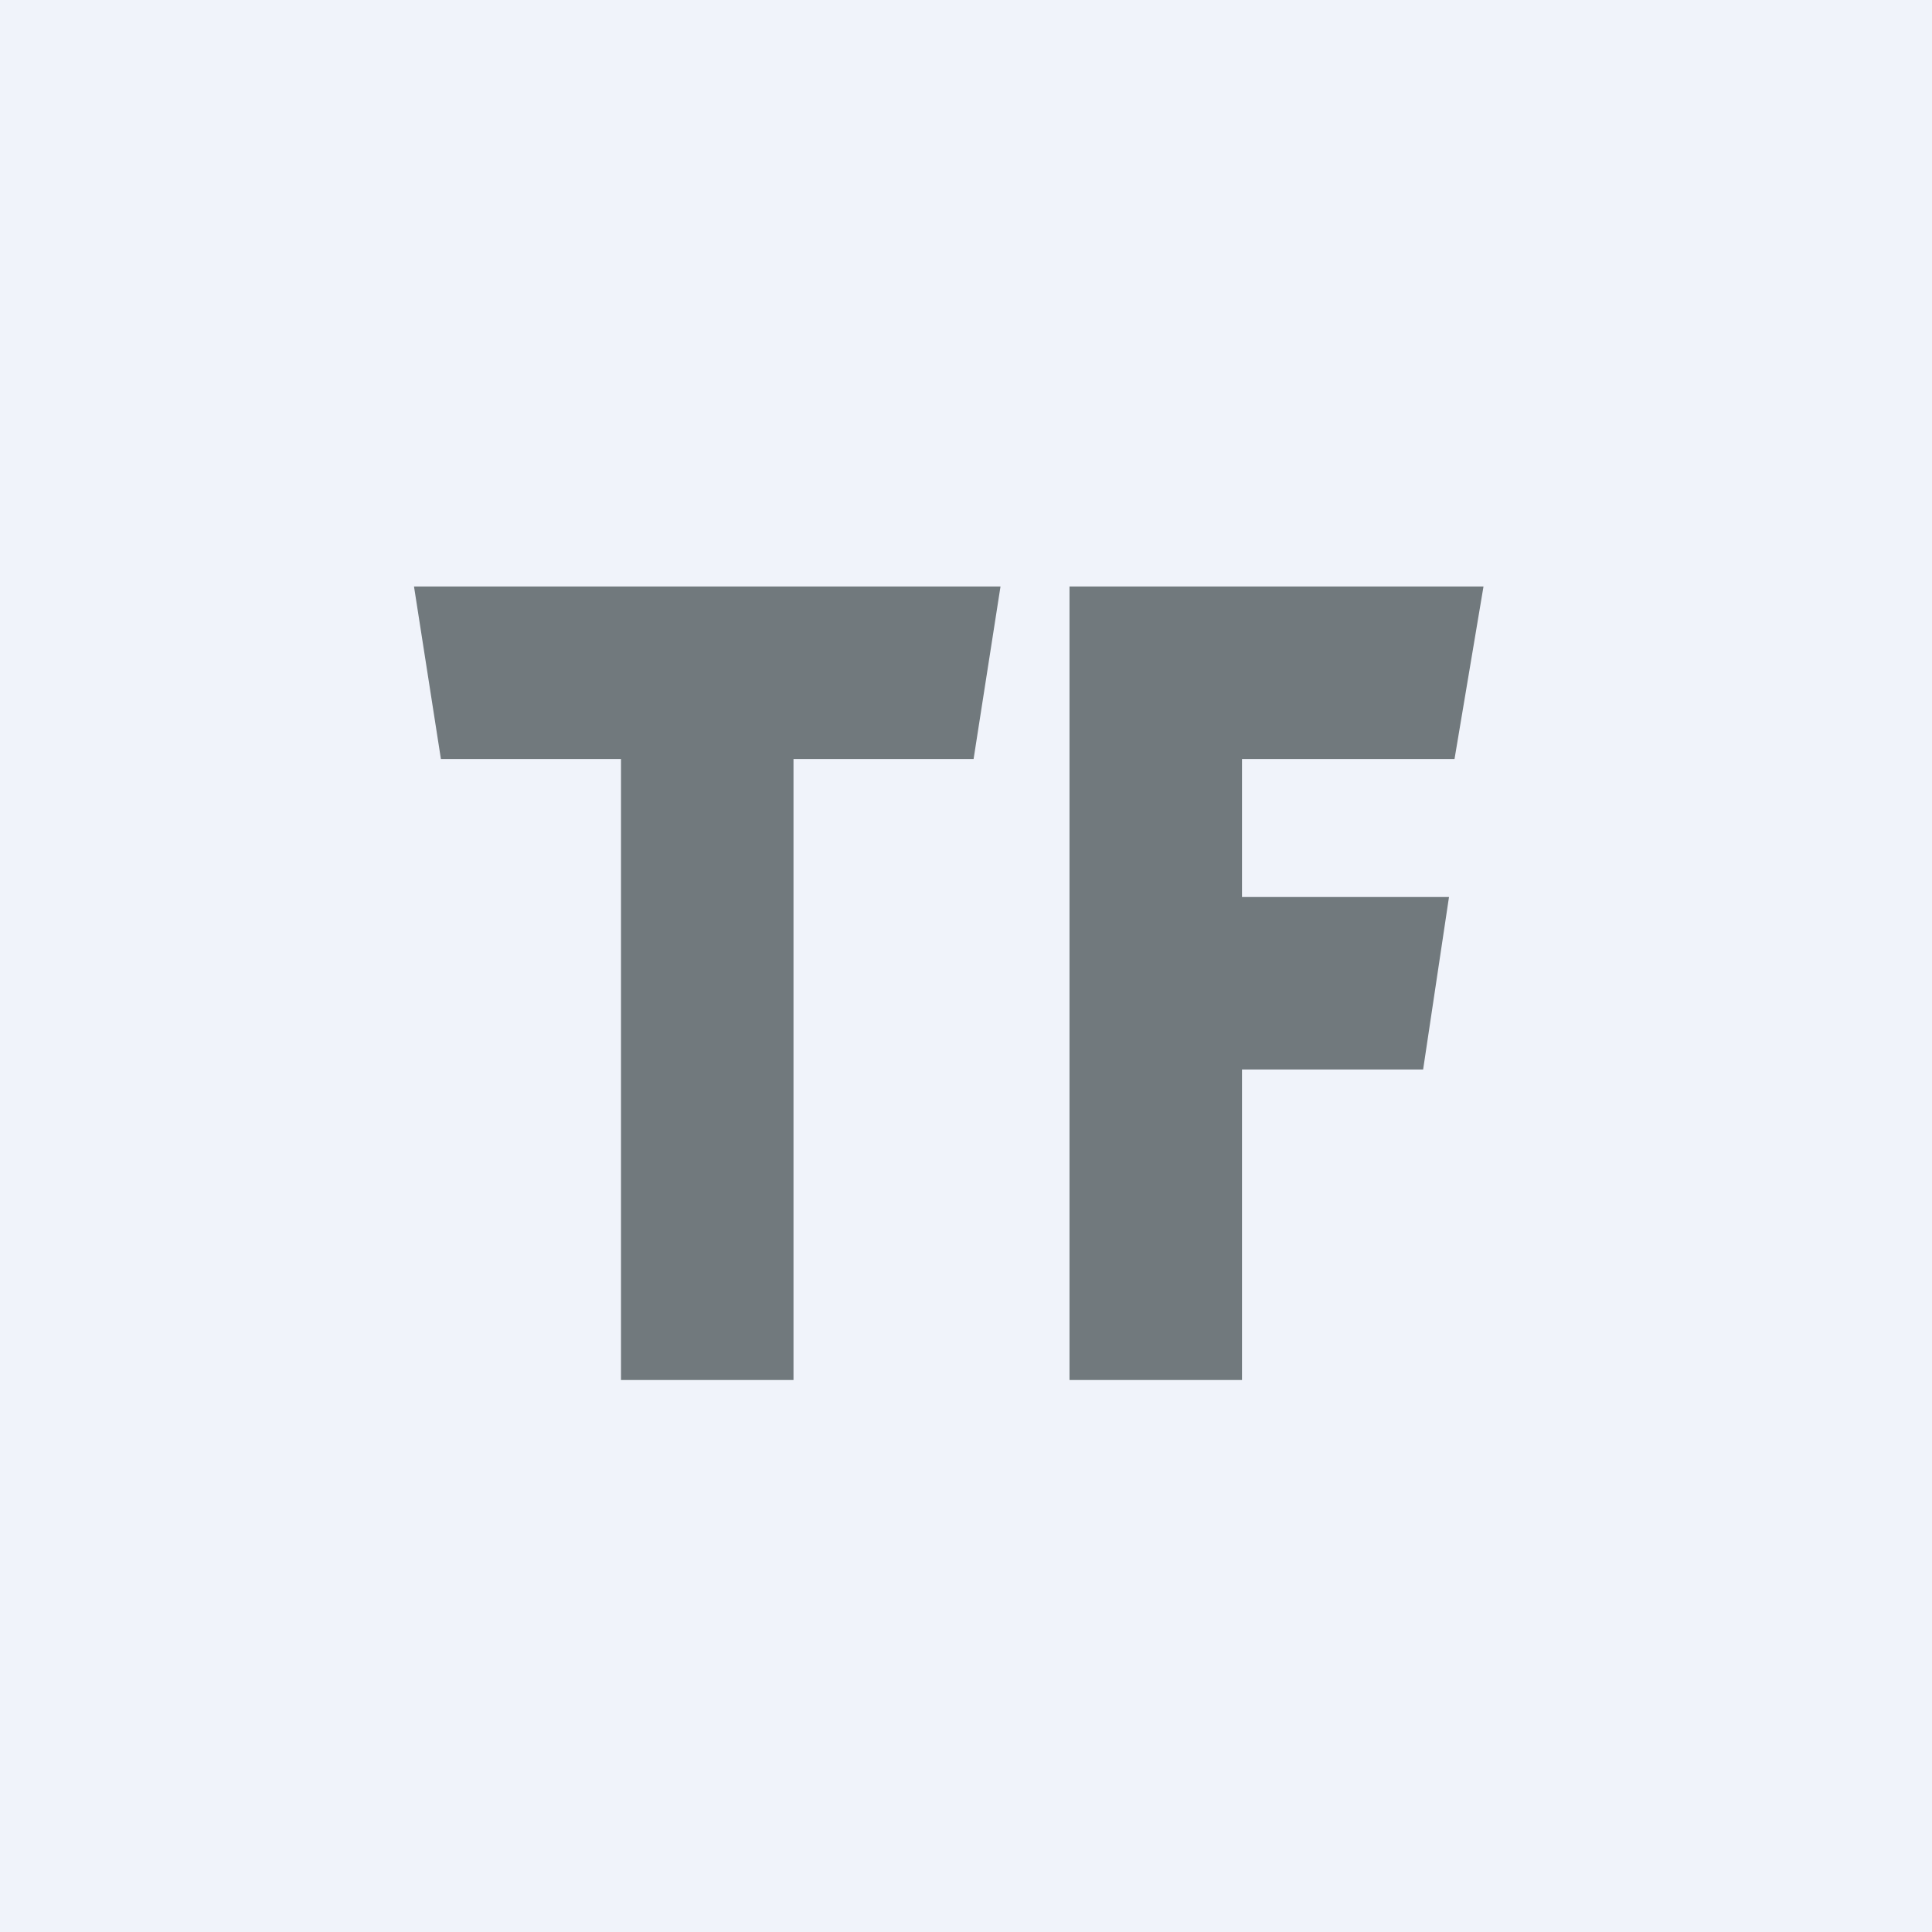
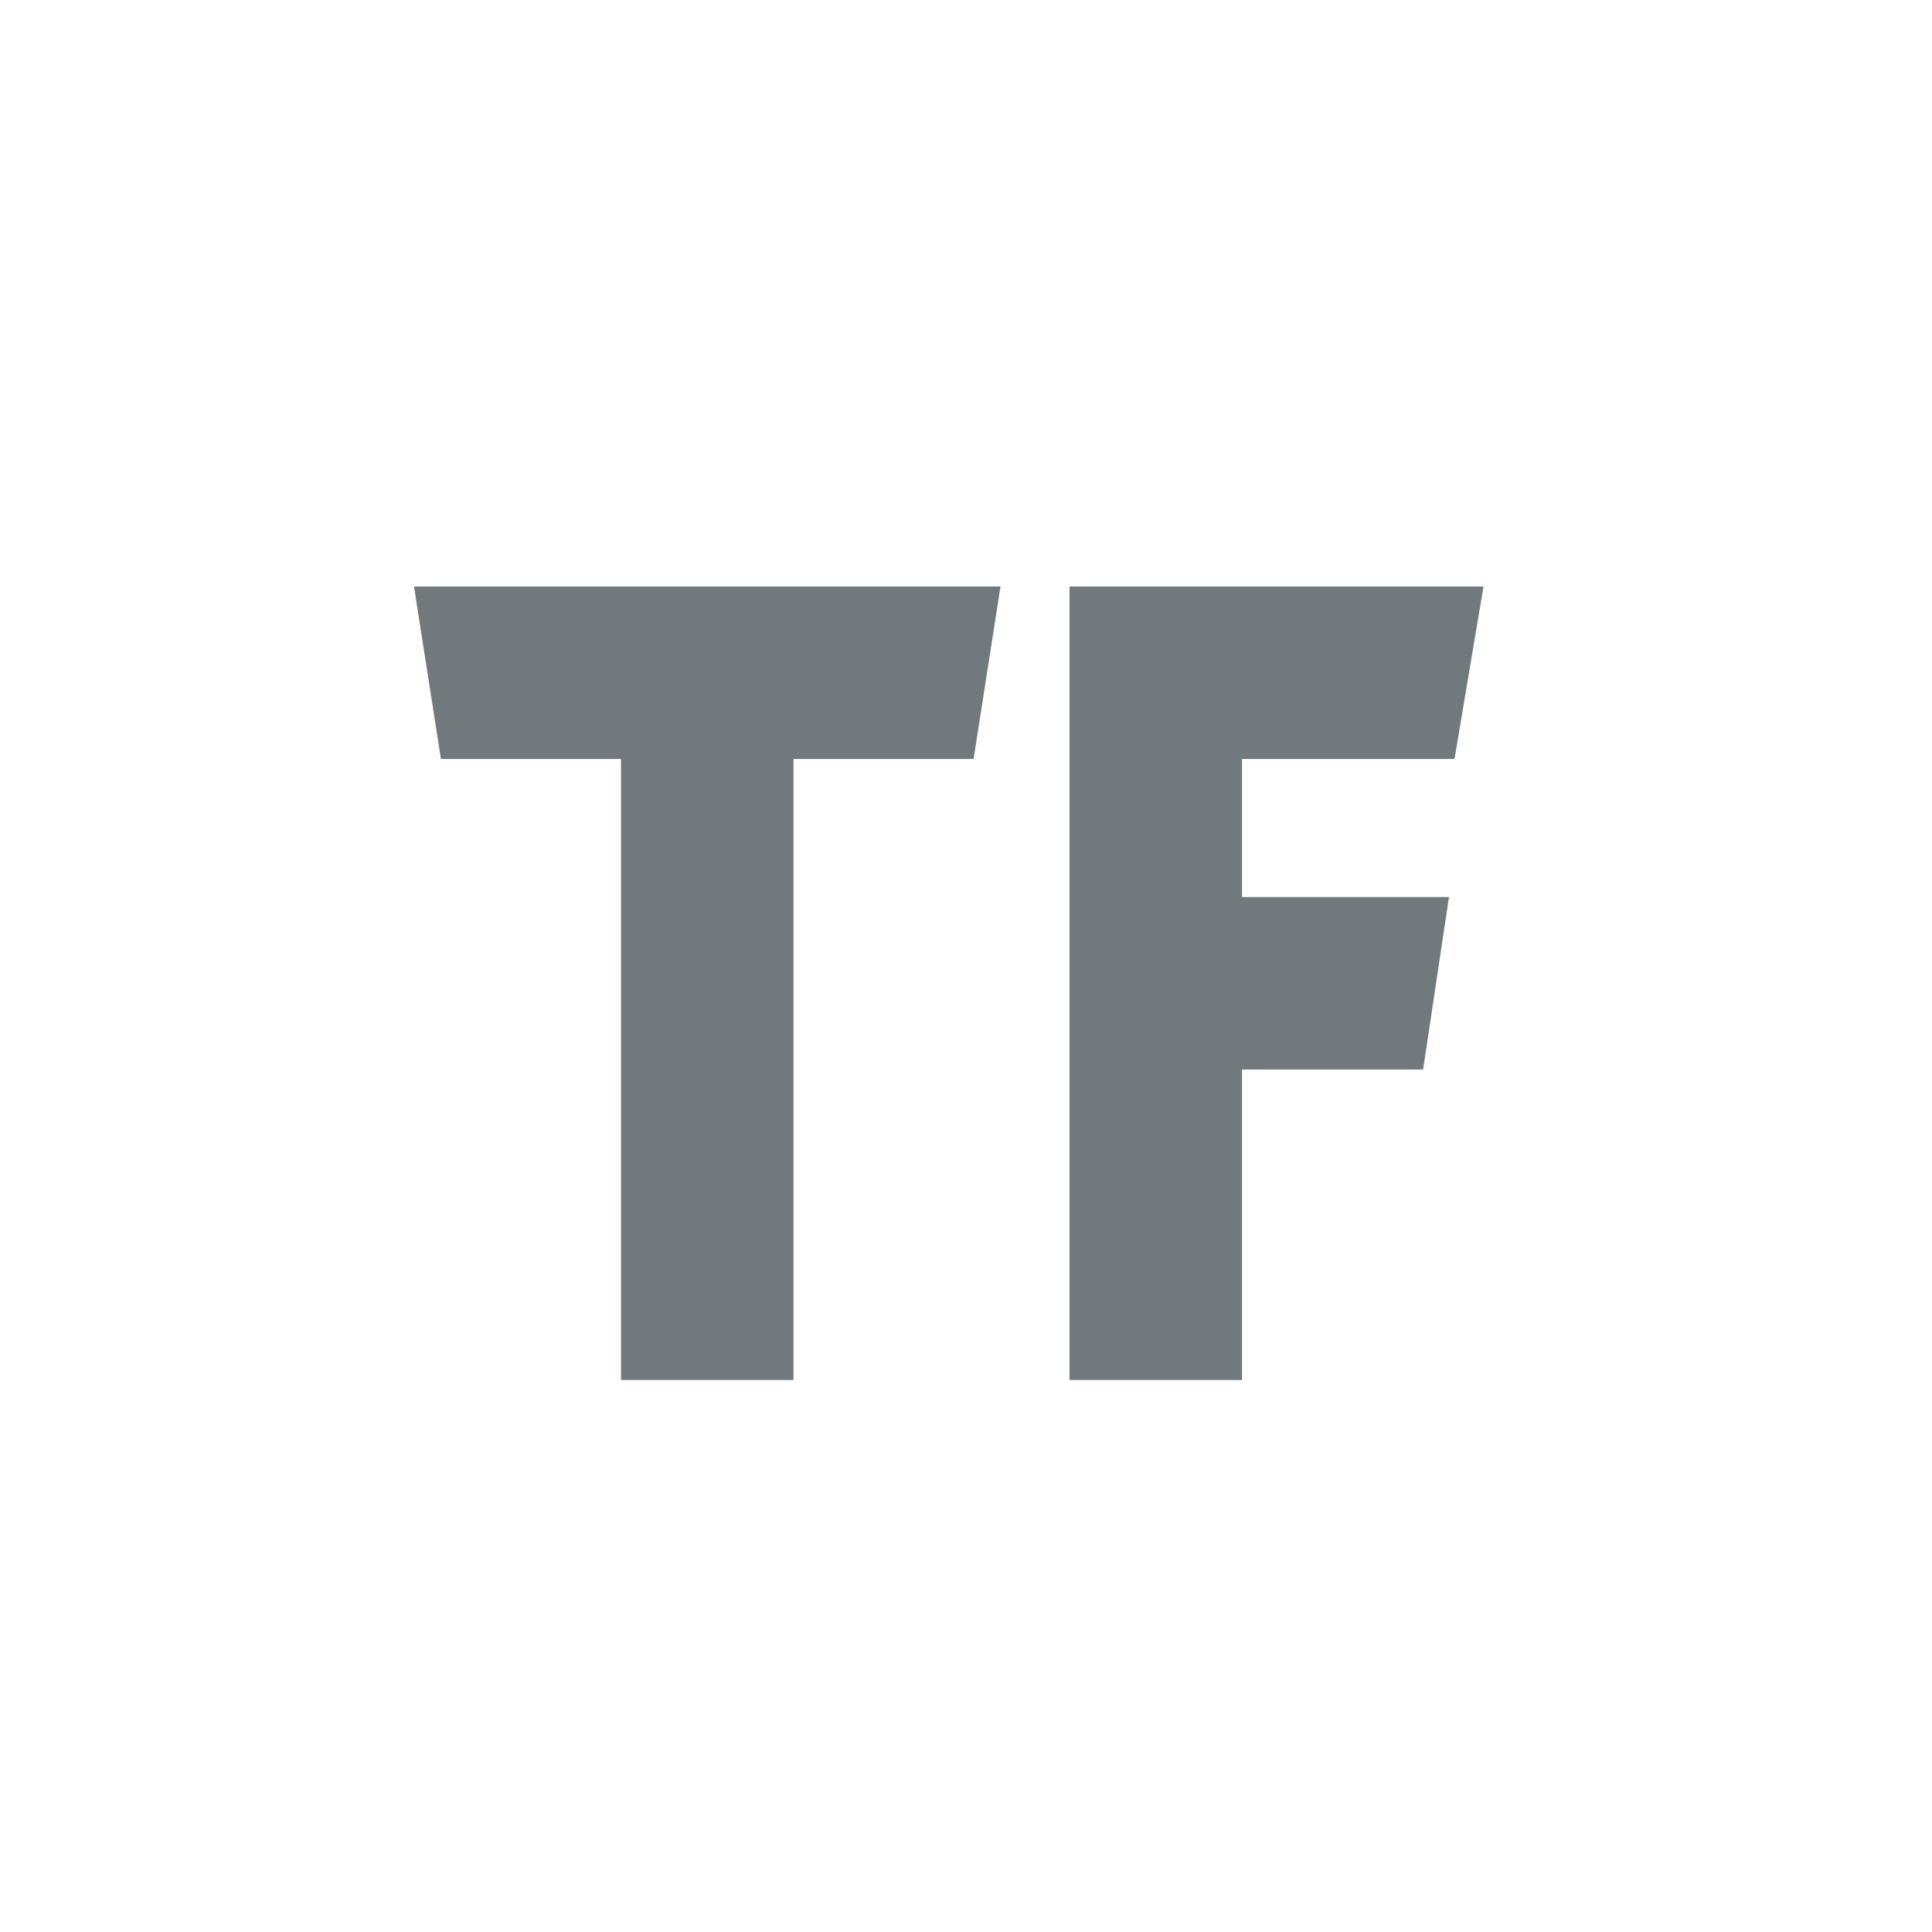
<svg xmlns="http://www.w3.org/2000/svg" width="56" height="56" viewBox="0 0 56 56">
-   <path fill="#F0F3FA" d="M0 0h56v56H0z" />
  <path d="M12 17h17l-.78 5H23v18h-5V22h-5.22L12 17ZM31 17h12l-.84 5H36v4h6l-.75 5H36v9h-5V17Z" fill="#71797D" />
</svg>